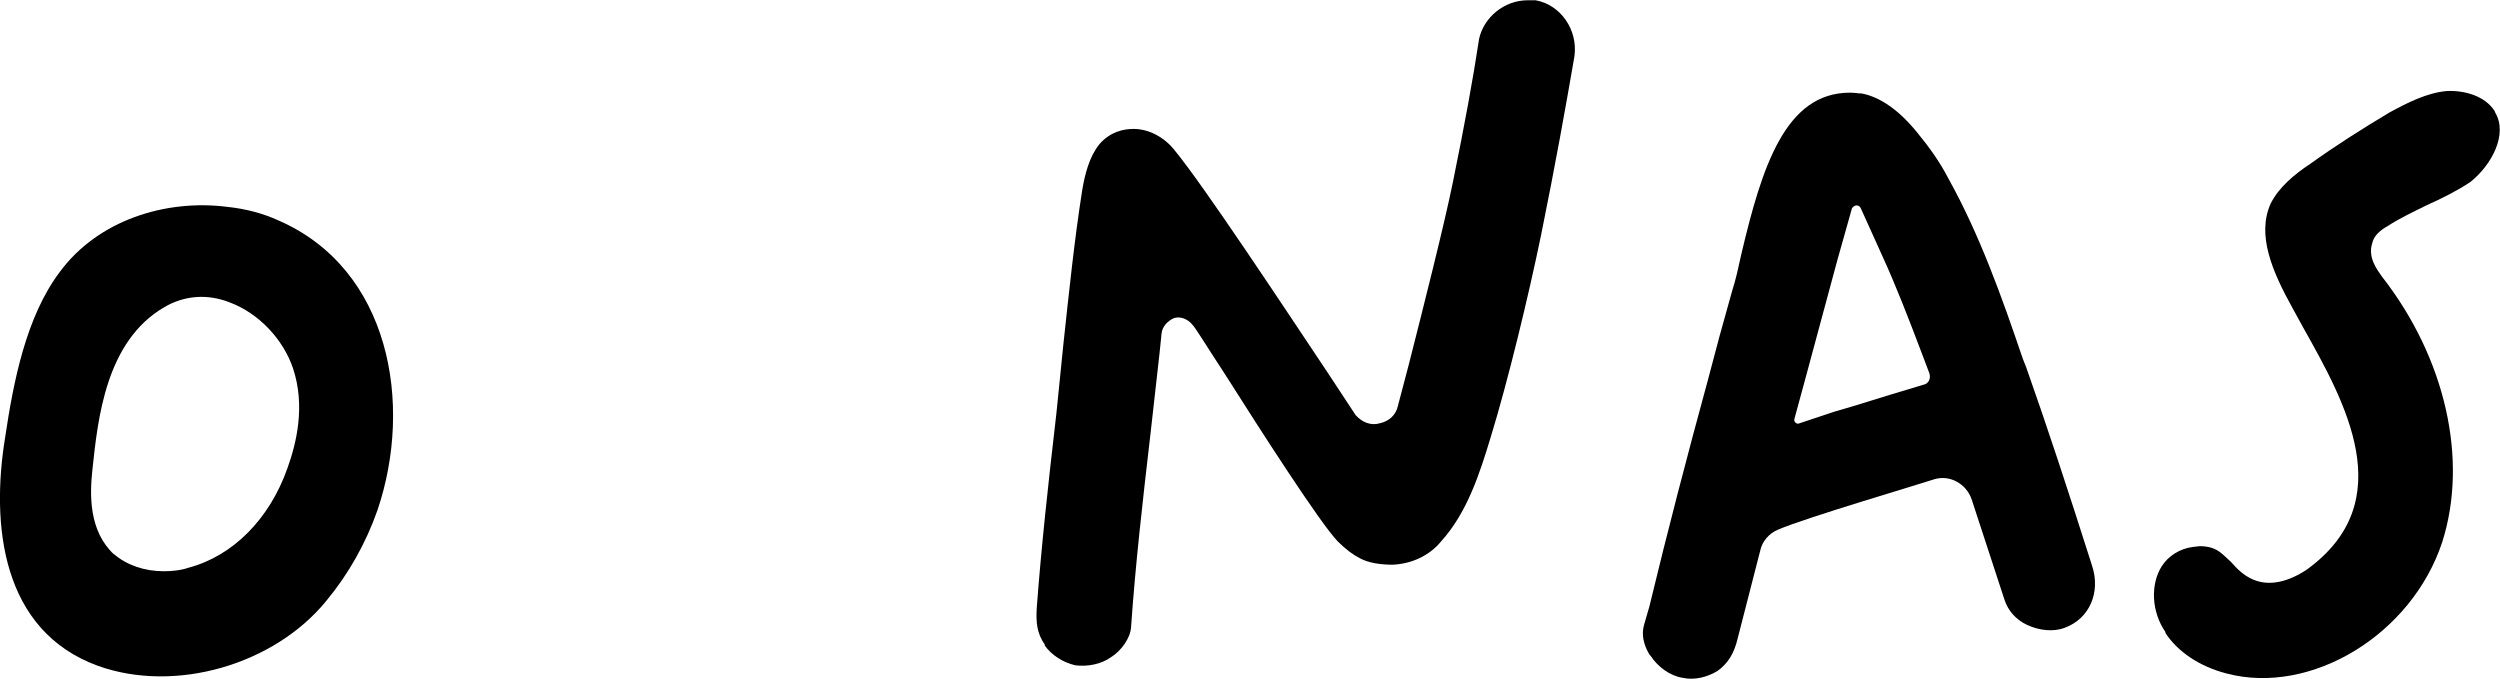
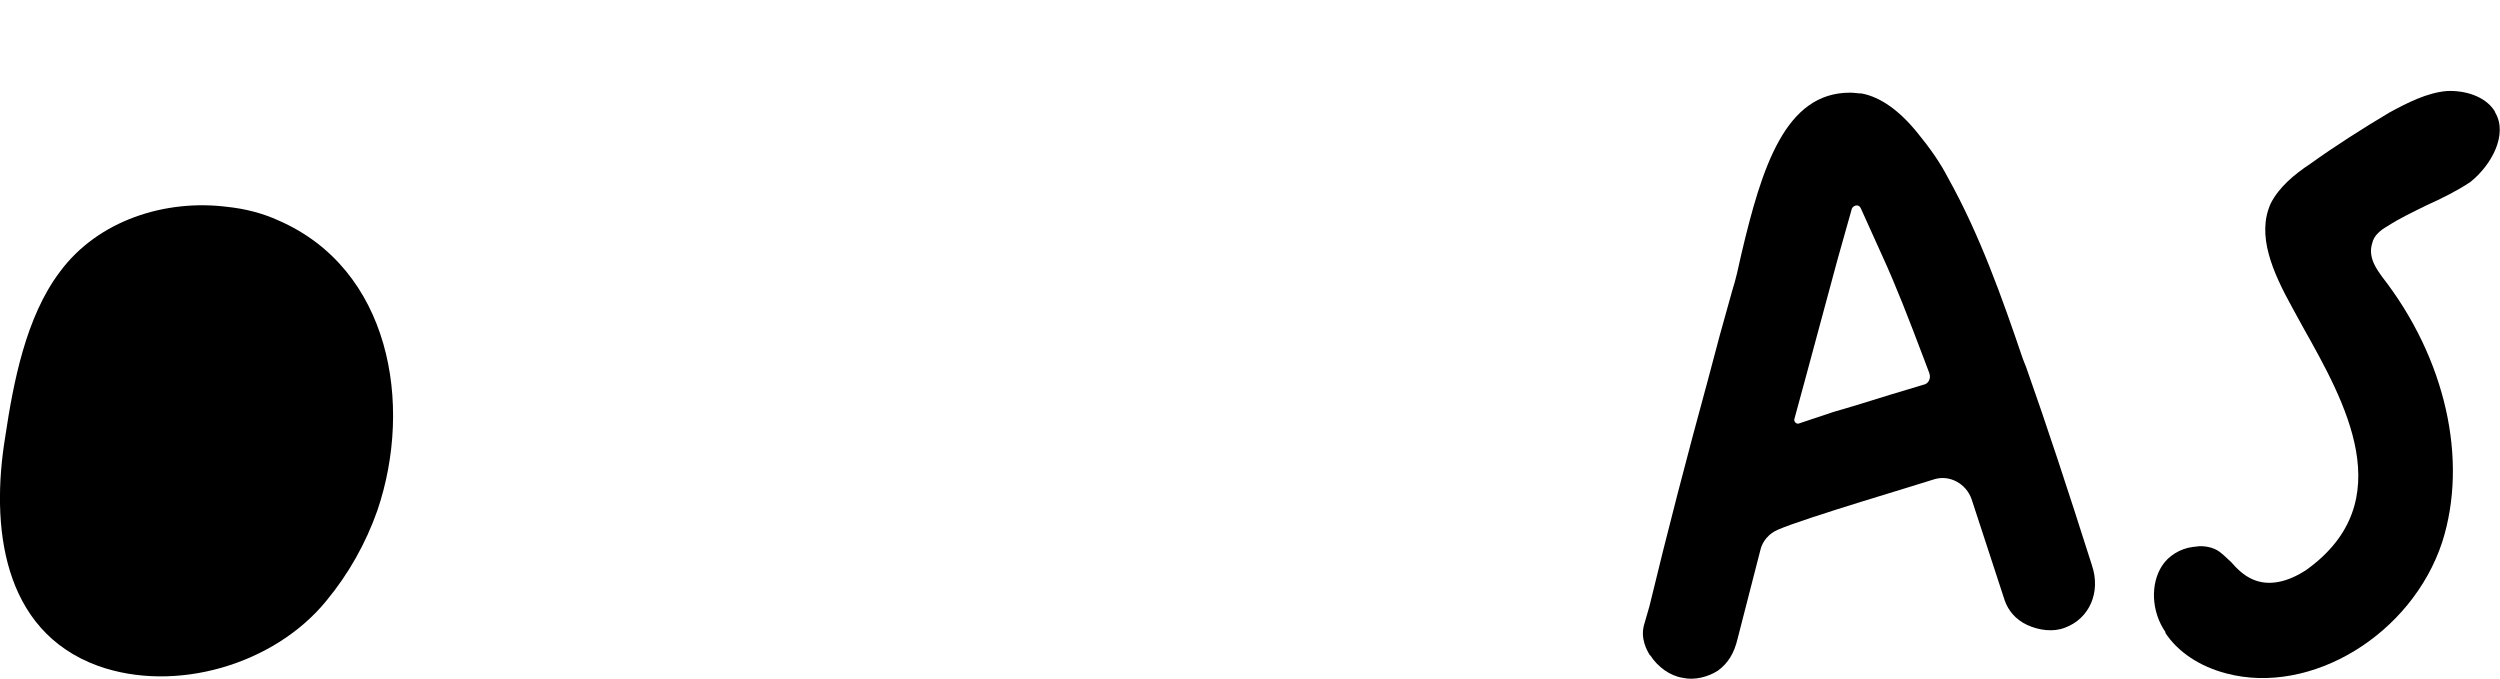
<svg xmlns="http://www.w3.org/2000/svg" id="Warstwa_2" data-name="Warstwa 2" viewBox="0 0 91.73 24.92">
  <defs>
    <style>      .cls-1 {        stroke-width: 0px;      }    </style>
  </defs>
  <g id="Teksty">
    <g>
-       <path class="cls-1" d="m.19,16.04c.3-2.01.76-4.42,2.01-6.07,1.39-1.88,3.86-2.67,6.14-2.38.66.07,1.29.23,1.88.5,4.09,1.78,4.95,6.73,3.63,10.63-.43,1.22-1.06,2.34-1.88,3.33-1.91,2.34-5.54,3.4-8.38,2.38C.06,23.14-.34,19.27.19,16.04Zm3.99,4.29c.46.4,1.12.63,1.82.63.3,0,.63-.03.92-.13,1.62-.43,2.97-1.78,3.63-3.66.33-.92.66-2.28.2-3.66-.36-1.06-1.25-2.01-2.31-2.41-.83-.33-1.68-.26-2.41.17-2.15,1.25-2.44,4.09-2.64,5.97-.1.92-.13,2.24.79,3.1Z" />
-       <path class="cls-1" d="m38.34,23.66c-.3-.43-.33-.83-.3-1.35.17-2.28.43-4.62.69-6.87l.03-.26.26-2.57c.2-1.85.4-3.8.69-5.64.1-.59.26-1.22.63-1.68.4-.46.89-.56,1.25-.56.56,0,1.12.3,1.49.76,1.09,1.32,4.03,5.78,5.64,8.19l1.02,1.55c.23.26.56.4.89.3.33-.07.59-.3.66-.63l.4-1.52c.53-2.08,1.32-5.21,1.62-6.7.43-2.11.73-3.73.96-5.25.17-.79.92-1.42,1.78-1.42h.3c.92.17,1.55,1.09,1.42,2.05-.33,1.91-.69,3.93-1.22,6.54-.46,2.24-1.22,5.38-1.85,7.43-.4,1.32-.86,2.77-1.82,3.83-.43.53-1.09.83-1.78.86-.46,0-.89-.07-1.19-.23-.26-.13-.53-.33-.83-.63-.66-.69-2.84-4.09-4.12-6.11-.76-1.16-1.09-1.72-1.22-1.85-.17-.2-.43-.3-.66-.23-.23.1-.43.3-.46.56l-.07.69-.33,2.94-.03.26c-.26,2.24-.53,4.59-.69,6.9-.03.4-.36.86-.73,1.09-.36.26-.86.36-1.32.3-.43-.1-.86-.36-1.12-.73Z" />
+       <path class="cls-1" d="m.19,16.04c.3-2.01.76-4.42,2.01-6.07,1.39-1.88,3.86-2.67,6.14-2.38.66.07,1.29.23,1.88.5,4.09,1.78,4.95,6.73,3.63,10.63-.43,1.22-1.06,2.34-1.88,3.33-1.91,2.34-5.54,3.4-8.38,2.38C.06,23.14-.34,19.27.19,16.04Zm3.99,4.29Z" />
      <path class="cls-1" d="m60.55,24.06c-.13-.2-.36-.63-.23-1.12l.2-.69c.66-2.74,1.39-5.54,2.15-8.32l.43-1.62.46-1.65c.13-.4.23-.86.33-1.32.76-3.23,1.62-5.94,3.99-5.94.16,0,.3.03.43.03.69.13,1.39.63,2.05,1.45.46.56.83,1.09,1.12,1.65,1.16,2.08,1.98,4.39,2.74,6.63l.13.33c.76,2.15,1.52,4.46,2.41,7.26.33.99-.1,1.95-.99,2.28-.43.17-.96.1-1.39-.1-.43-.2-.69-.53-.82-.89l-1.22-3.73c-.2-.56-.79-.89-1.35-.73-.5.17-4.75,1.42-5.74,1.85-.33.13-.59.43-.66.76l-.83,3.23c-.13.56-.36.92-.73,1.19-.36.23-.86.36-1.29.26-.46-.07-.92-.4-1.19-.83Zm5.45-8.52l1.29-.43c.92-.26,1.82-.56,2.71-.82l.56-.17c.2-.03.3-.23.23-.43l-.2-.53c-.56-1.48-1.02-2.67-1.52-3.76l-.79-1.75c-.07-.17-.26-.13-.33,0l-.53,1.88-1.22,4.52-.36,1.32c-.03.1.07.2.17.17Z" />
      <path class="cls-1" d="m79.46,23.2c-.53-.76-.56-1.78-.13-2.44.23-.36.66-.63,1.12-.69l.26-.03c.3,0,.56.07.76.23.13.1.26.23.4.36.2.23.46.49.79.63.59.26,1.29.1,1.98-.36,3.47-2.51,1.39-6.17-.13-8.88l-.4-.73c-.73-1.32-1.32-2.67-.79-3.83.3-.59.86-1.06,1.45-1.45.92-.66,1.91-1.29,2.9-1.88.66-.36,1.39-.73,2.11-.79.63-.03,1.39.17,1.75.73l.03.07c.46.79-.13,1.91-.92,2.54-.5.33-1.02.59-1.62.86-.46.23-.96.46-1.42.76-.23.13-.5.33-.56.63-.17.53.2.99.36,1.22,2.34,3,3.17,6.73,2.21,9.74-1.12,3.4-4.82,5.64-7.92,4.82-.99-.26-1.78-.79-2.24-1.49Z" />
    </g>
  </g>
</svg>